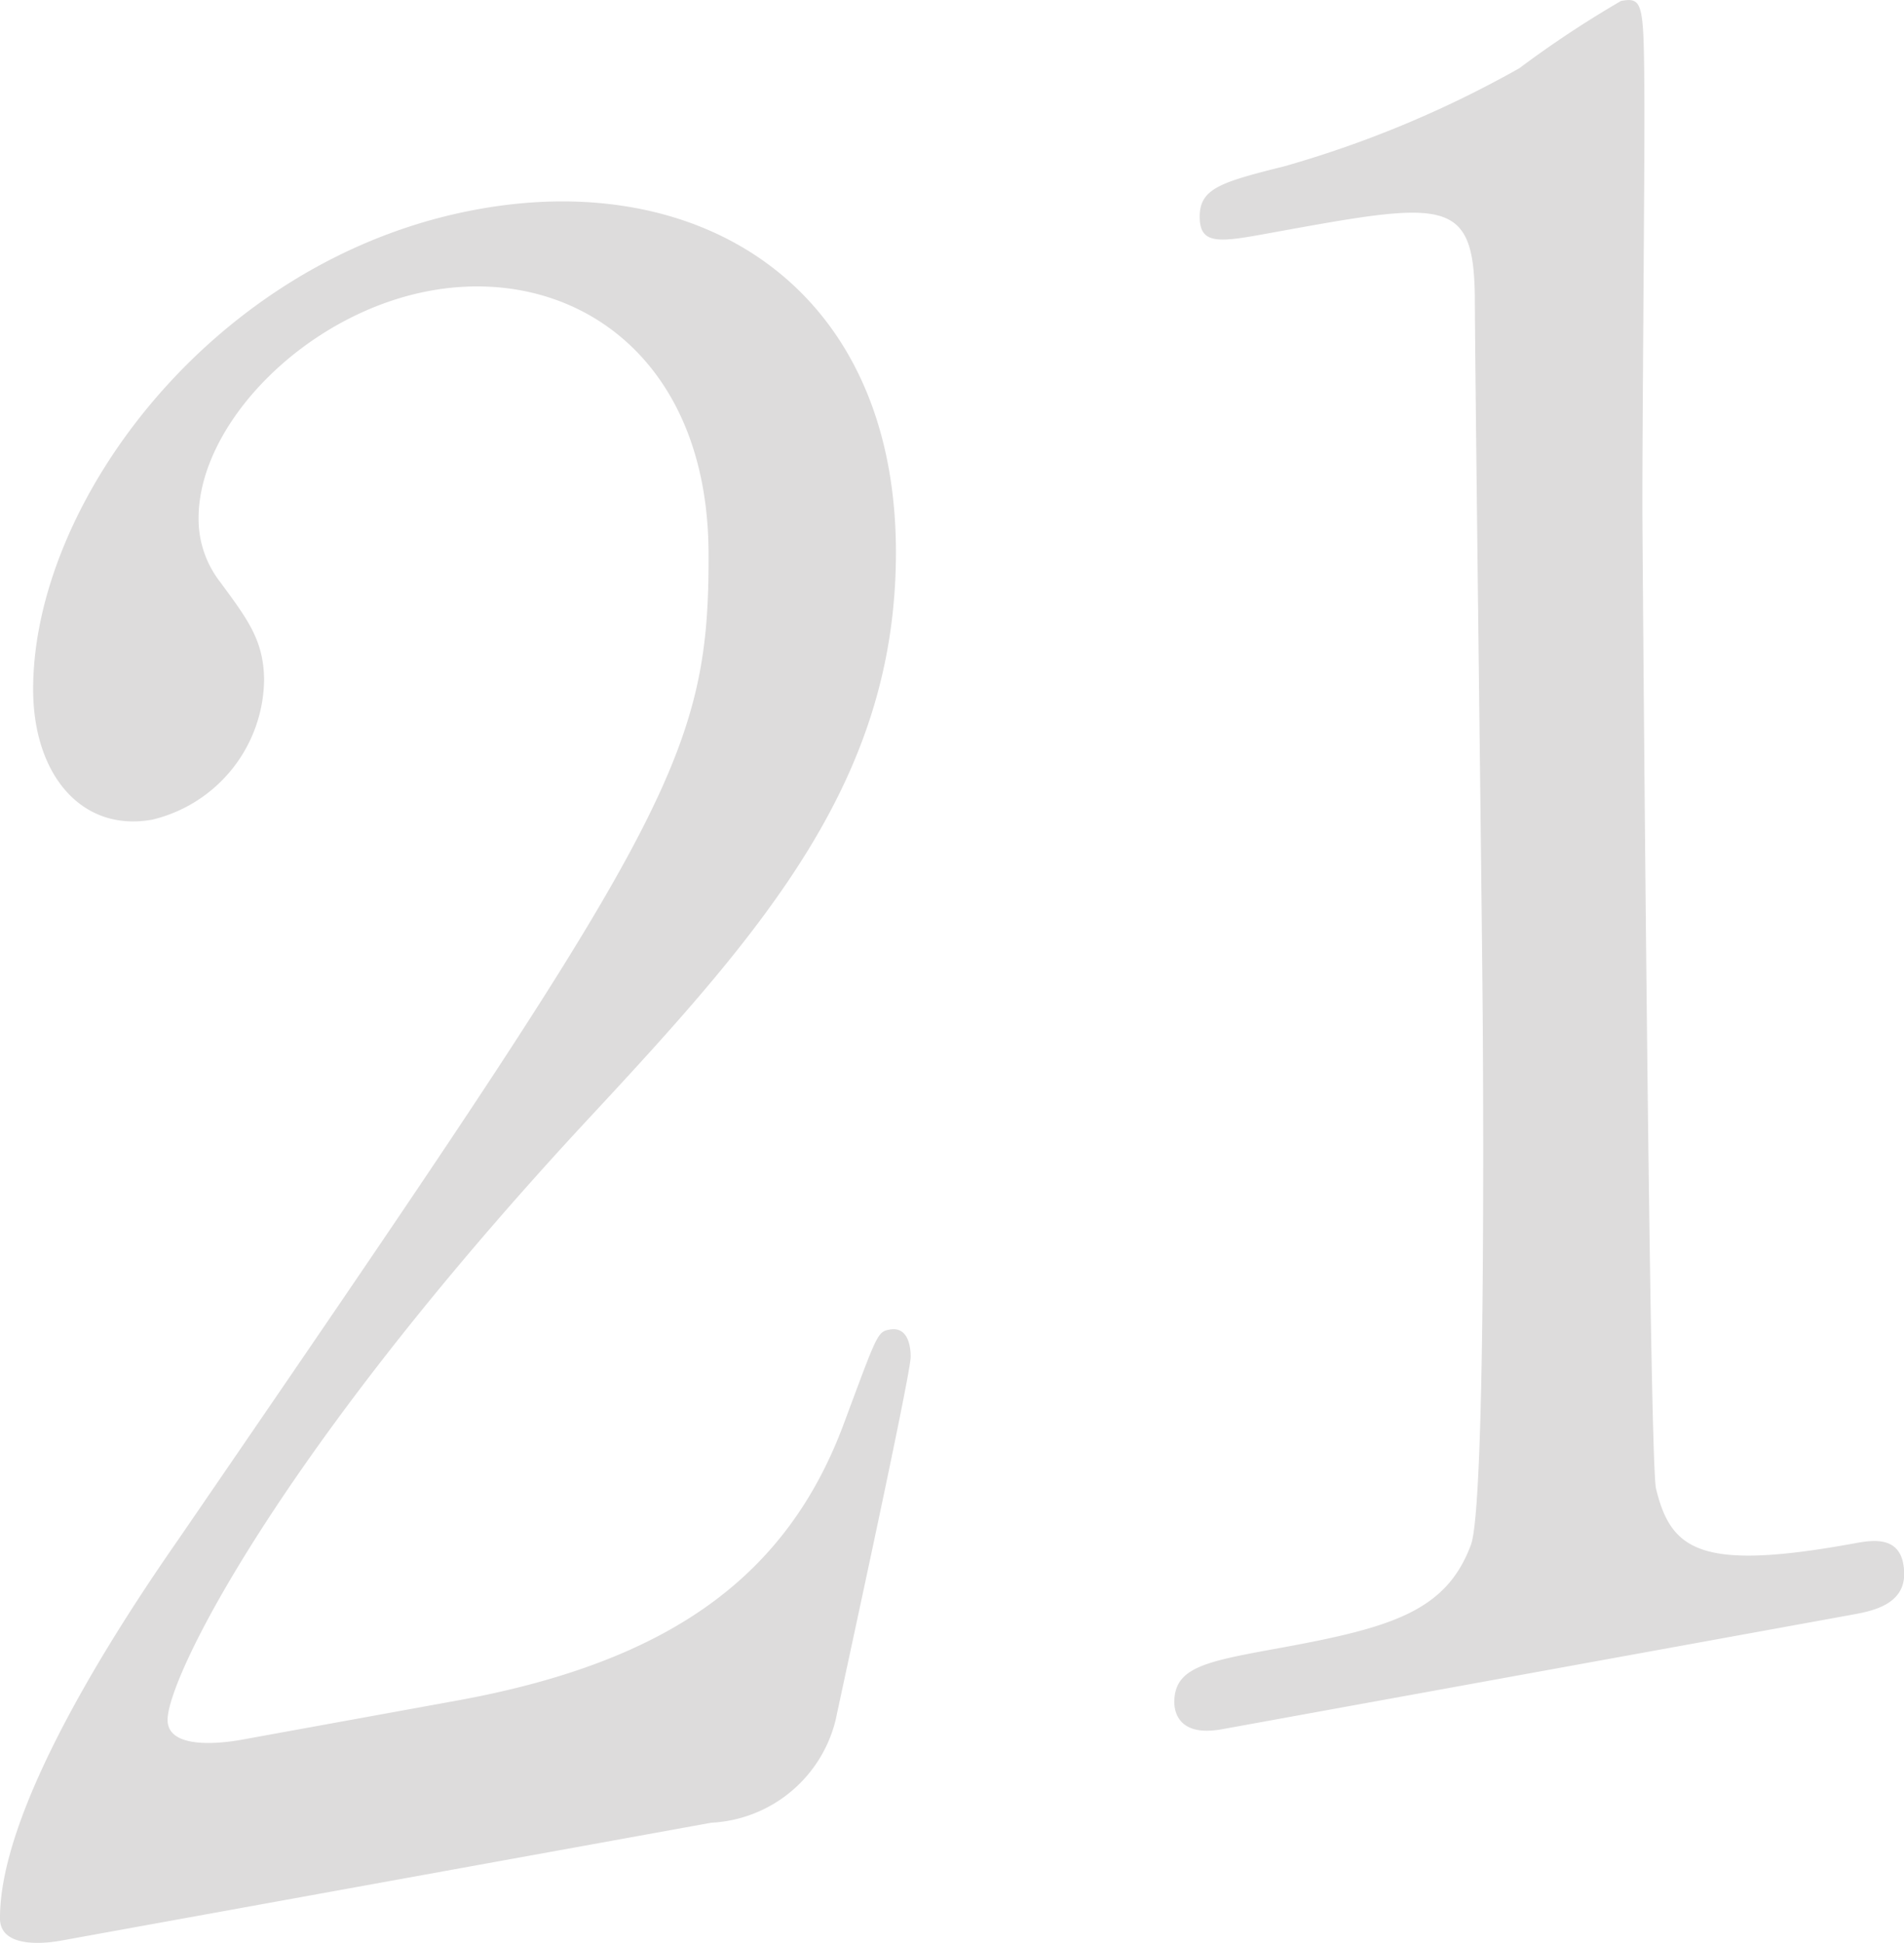
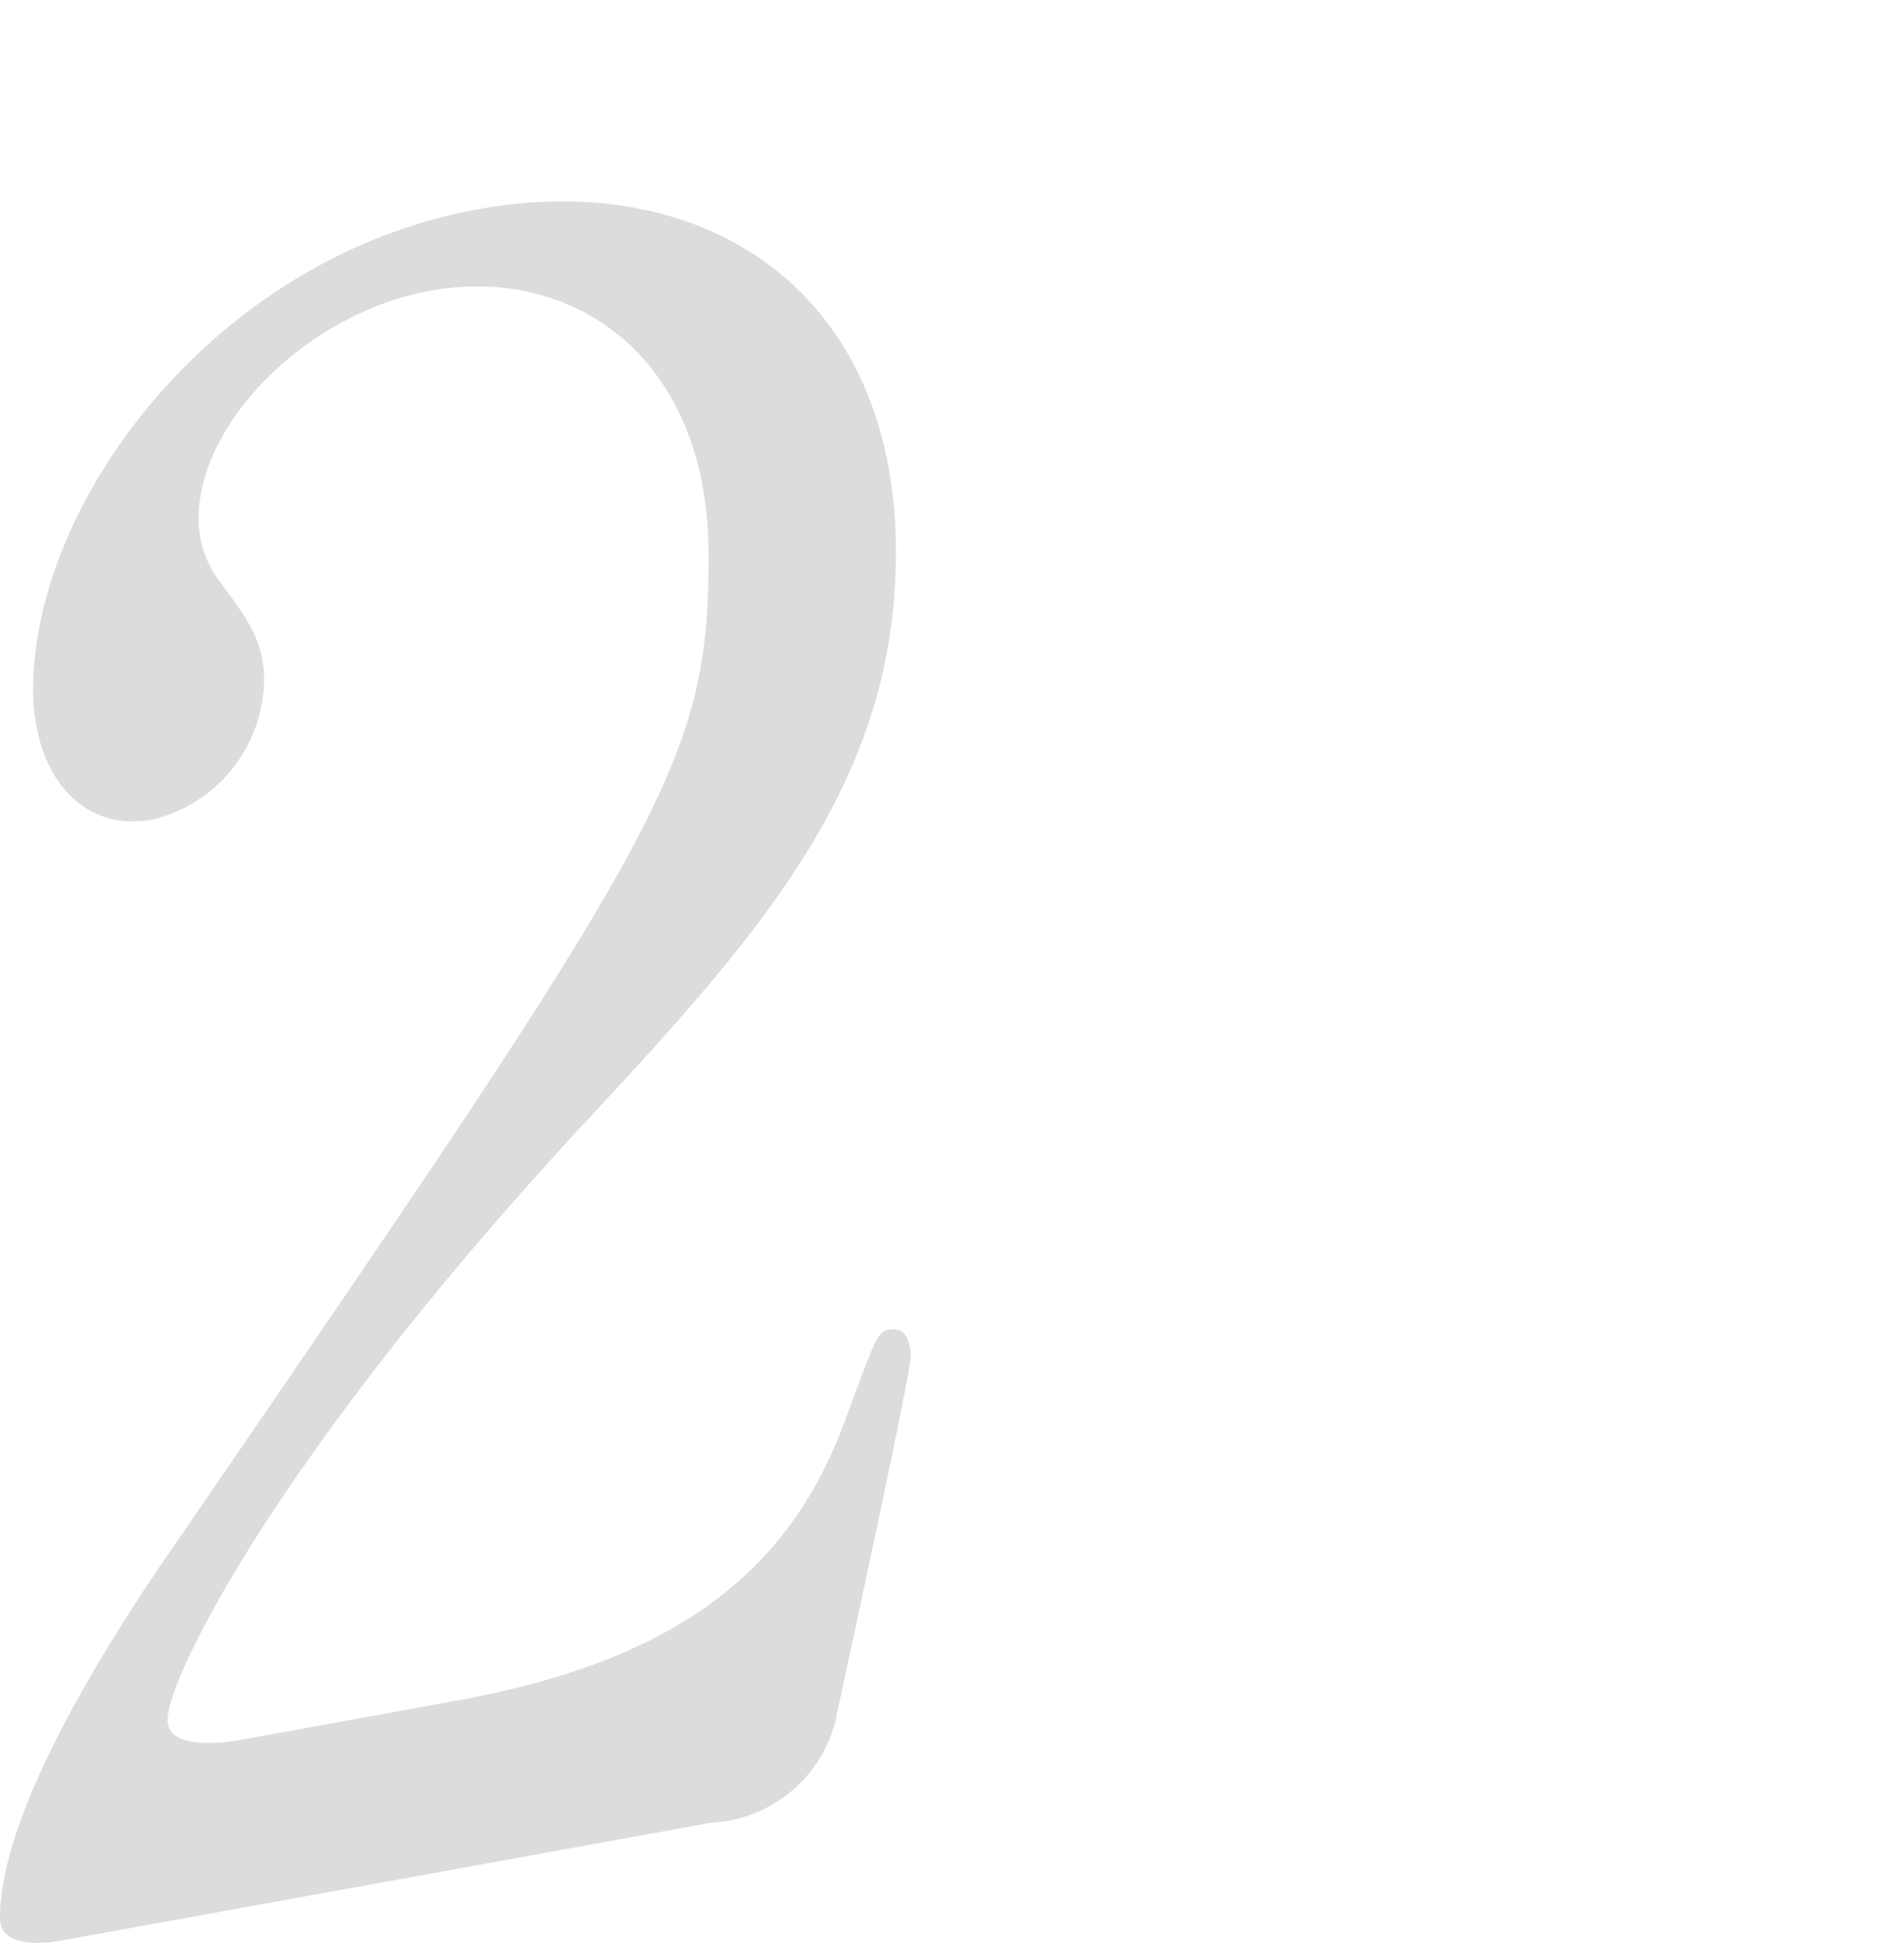
<svg xmlns="http://www.w3.org/2000/svg" id="グループ_172" data-name="グループ 172" width="55.767" height="56.9" viewBox="0 0 55.767 56.9">
  <path id="パス_281" data-name="パス 281" d="M637.638,98.88c-.364.066-1.768.257-1.772-.65C635.849,94.8,639.72,89.1,641.11,87.1c14.271-20.815,15.54-22.73,15.509-28.885-.031-5.764-4.008-8.412-8.147-7.659-3.652.665-6.805,3.9-6.79,6.682a3,3,0,0,0,.619,1.831c.8,1.089,1.289,1.711,1.3,2.877a4.266,4.266,0,0,1-3.27,4.1c-2.071.378-3.48-1.311-3.494-3.775-.031-5.5,5.3-12.7,13.026-14.1,6.579-1.2,12.2,2.317,12.244,9.958.035,6.671-3.781,11.063-8.933,16.6-9.15,9.833-12.407,16.456-12.4,17.688.007.971,1.954.617,2.2.571l6.271-1.14c6.151-1.12,9.671-3.577,11.355-8.162.96-2.574.96-2.637,1.324-2.705.61-.11.615.668.615.8,0,.518-1.9,9.227-2.2,10.643a3.954,3.954,0,0,1-3.639,3Z" transform="translate(-635.866 -42.042)" fill="#dddcdc" />
-   <path id="パス_282" data-name="パス 282" d="M652.934,95.893c-1.337.246-1.4-.586-1.405-.78,0-1.039.909-1.2,3.1-1.6,3.289-.6,4.868-1.08,5.591-3.026.419-1.179.36-12.578.347-14.844-.016-3.109-.217-18.177-.235-21.612-.015-3.046-.867-2.89-5.984-1.959-1.46.266-2.071.376-2.075-.463s.606-1.019,2.488-1.491a31.6,31.6,0,0,0,6.875-2.87,30.859,30.859,0,0,1,2.978-1.97c.667-.121.667.072.685,2.989.009,1.746-.068,10.123-.059,12.069.018,2.98.208,27.837.4,28.516.439,1.8,1.293,2.422,5.8,1.6.547-.1,1.46-.266,1.467.9,0,.907-.968,1.085-1.515,1.186Z" transform="translate(-617.135 -45.25)" fill="#dddcdc" />
</svg>